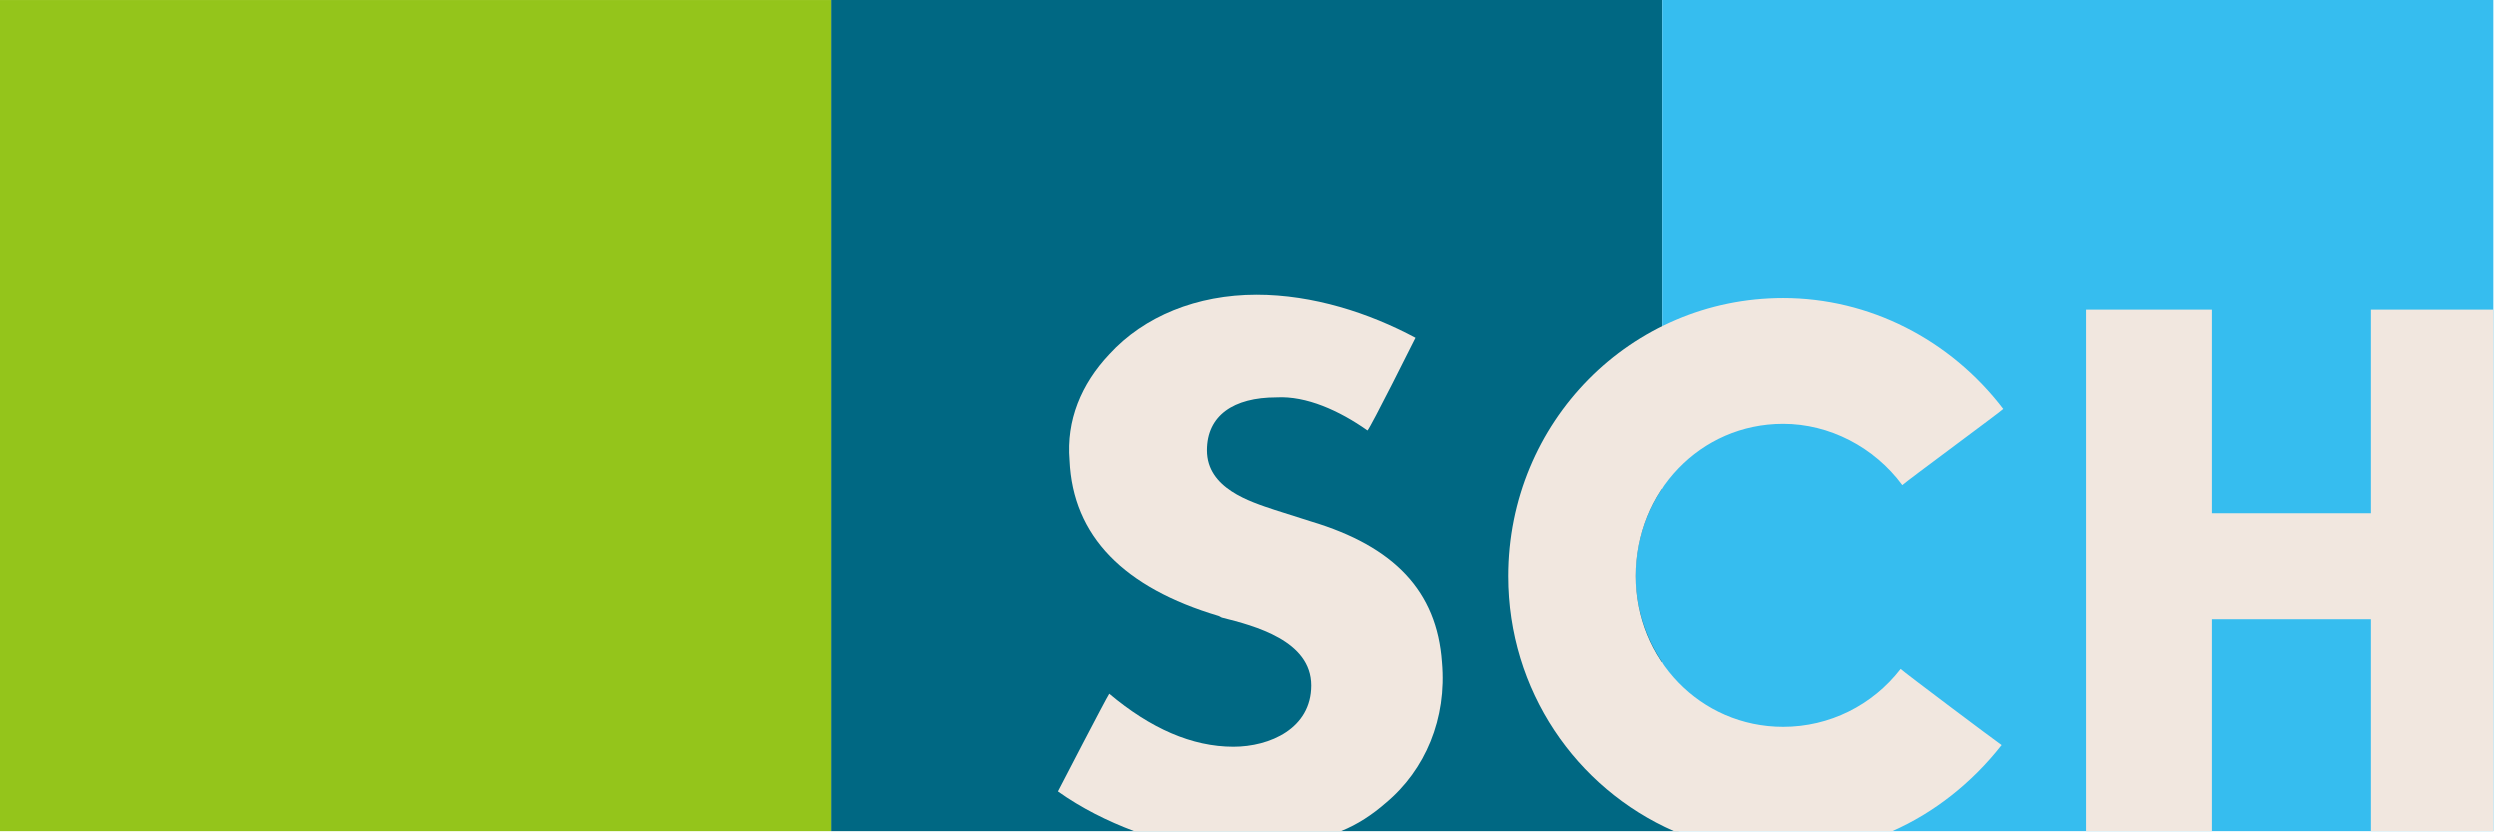
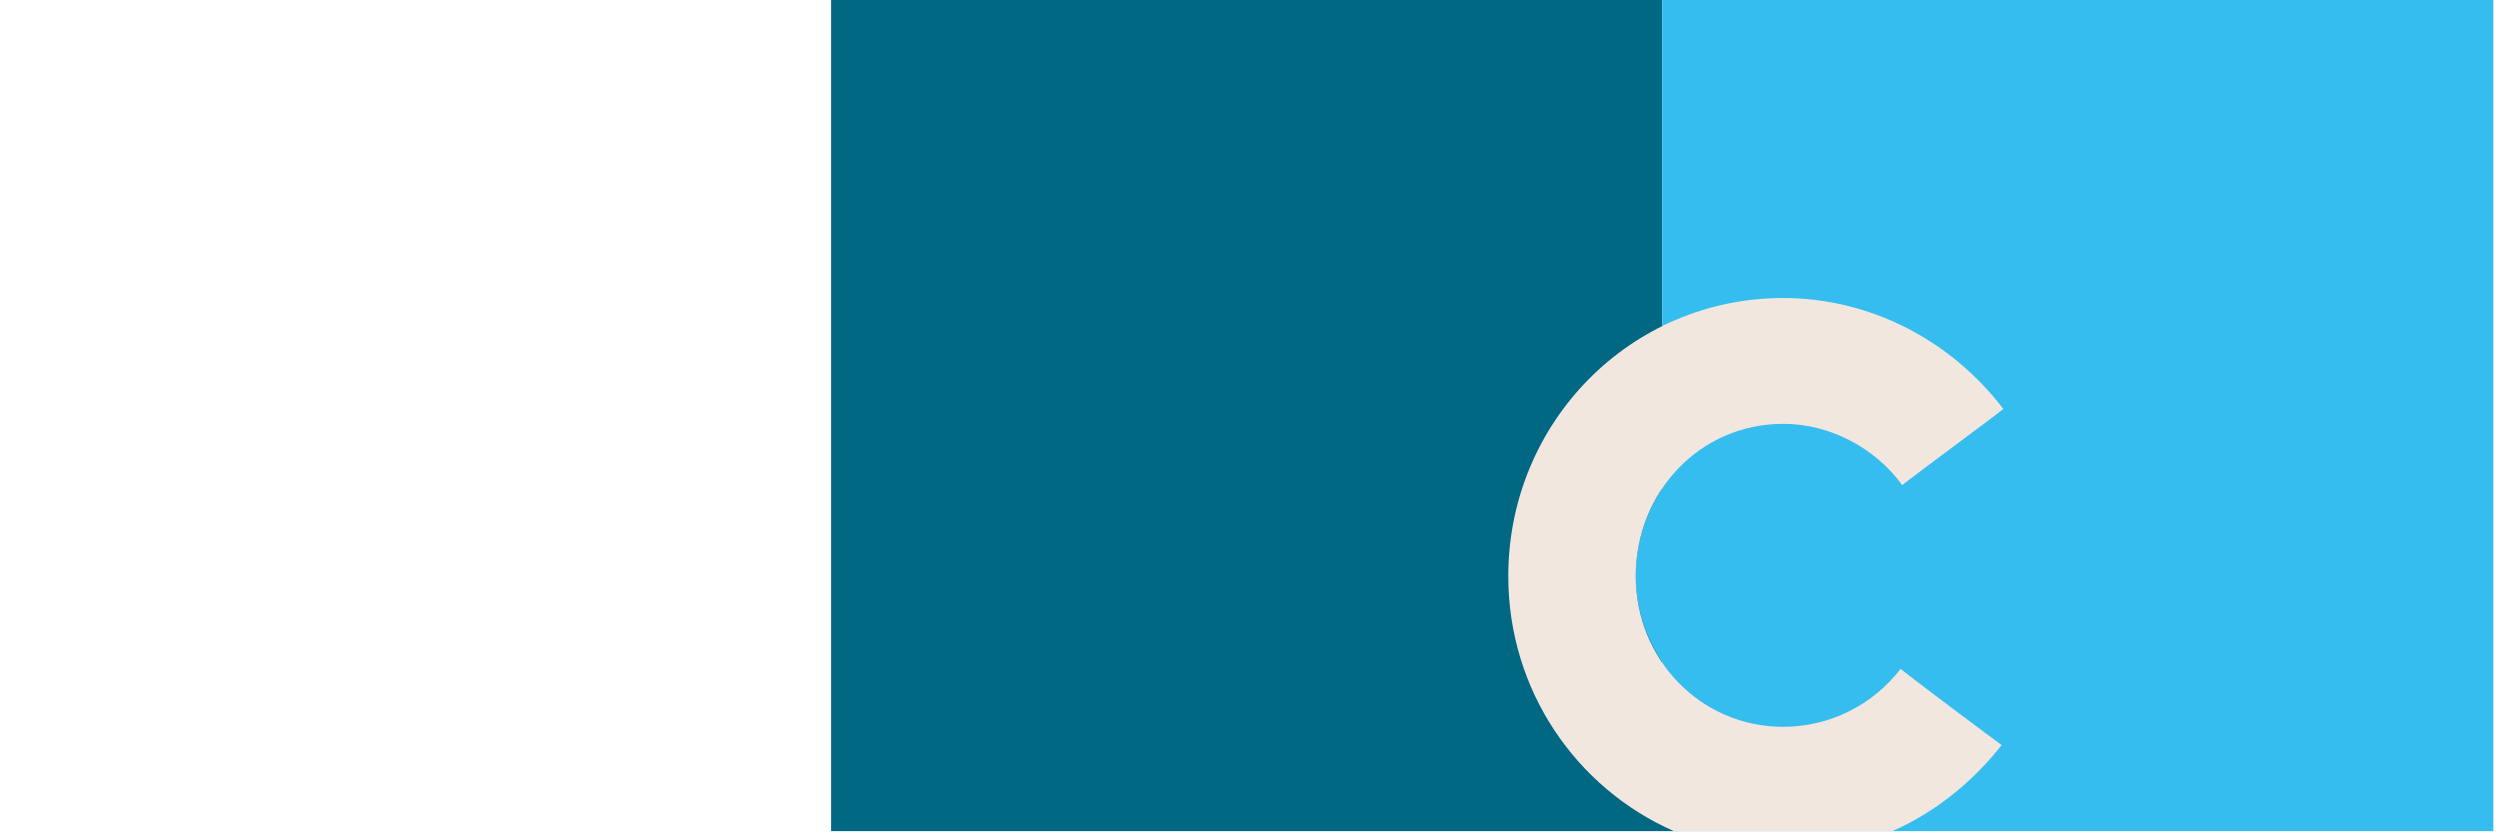
<svg xmlns="http://www.w3.org/2000/svg" width="100%" height="100%" viewBox="0 0 90 30" version="1.1" xml:space="preserve" style="fill-rule:evenodd;clip-rule:evenodd;stroke-linejoin:round;stroke-miterlimit:2;">
  <g>
    <path d="M59.84,29.384l0,-29.384l-29.92,0l0,29.92l30.516,0l-0.596,-0.536Z" style="fill:#006883;" />
-     <rect x="0" y="0.001" width="29.92" height="29.92" style="fill:#94c51b;" />
    <path d="M59.84,0l0,17.582c-0.596,0.895 -0.954,1.967 -0.954,3.159c0,1.133 0.358,2.206 0.954,3.1l0,5.543l0.596,0.536l29.324,0l0,-29.92l-29.92,0Z" style="fill:#36bdef;" />
-     <path d="M51.913,23.841c-0.179,-2.563 -1.728,-4.172 -4.708,-5.066l-1.312,-0.417c-0.894,-0.298 -2.443,-0.775 -2.443,-2.146c0,-1.252 0.953,-1.907 2.503,-1.907c1.073,-0.06 2.265,0.477 3.278,1.192c0.119,-0.119 1.669,-3.219 1.728,-3.338c-1.668,-0.894 -3.695,-1.55 -5.721,-1.55c-2.146,-0 -4.053,0.775 -5.305,2.146c-1.013,1.073 -1.55,2.384 -1.43,3.815c0.119,2.741 1.967,4.589 5.364,5.602l0.119,0.06c1.192,0.298 3.219,0.834 3.219,2.443c0,1.55 -1.491,2.206 -2.802,2.206c-1.49,-0 -2.98,-0.656 -4.47,-1.908c-0.119,0.179 -1.788,3.398 -1.848,3.517c0.835,0.596 1.788,1.073 2.742,1.43l7.45,-0c0.596,-0.238 1.133,-0.596 1.61,-1.013c1.43,-1.192 2.205,-3.04 2.026,-5.066" style="fill:#f1e7df;" />
-     <path d="M85.35,18.477l-5.722,-0l-0,-7.331l-4.529,-0l-0,18.774l4.529,-0l-0,-7.628l5.722,-0l-0,7.628l4.411,-0l-0,-18.774l-4.411,-0l-0,7.331Z" style="fill:#f1e7df;" />
    <path d="M72.059,26.821c-0.179,-0.119 -3.516,-2.622 -3.636,-2.742c-1.013,1.312 -2.563,2.086 -4.231,2.086c-2.981,0 -5.305,-2.443 -5.305,-5.423c-0,-3.04 2.324,-5.484 5.305,-5.484c1.668,0 3.278,0.835 4.291,2.206c0.119,-0.12 3.516,-2.623 3.636,-2.742c-1.908,-2.503 -4.828,-3.993 -7.927,-3.993c-5.484,0 -9.894,4.47 -9.894,10.013c-0,4.112 2.443,7.629 5.96,9.178l7.867,0c1.49,-0.655 2.861,-1.728 3.934,-3.099" style="fill:#f1e7df;" />
  </g>
</svg>